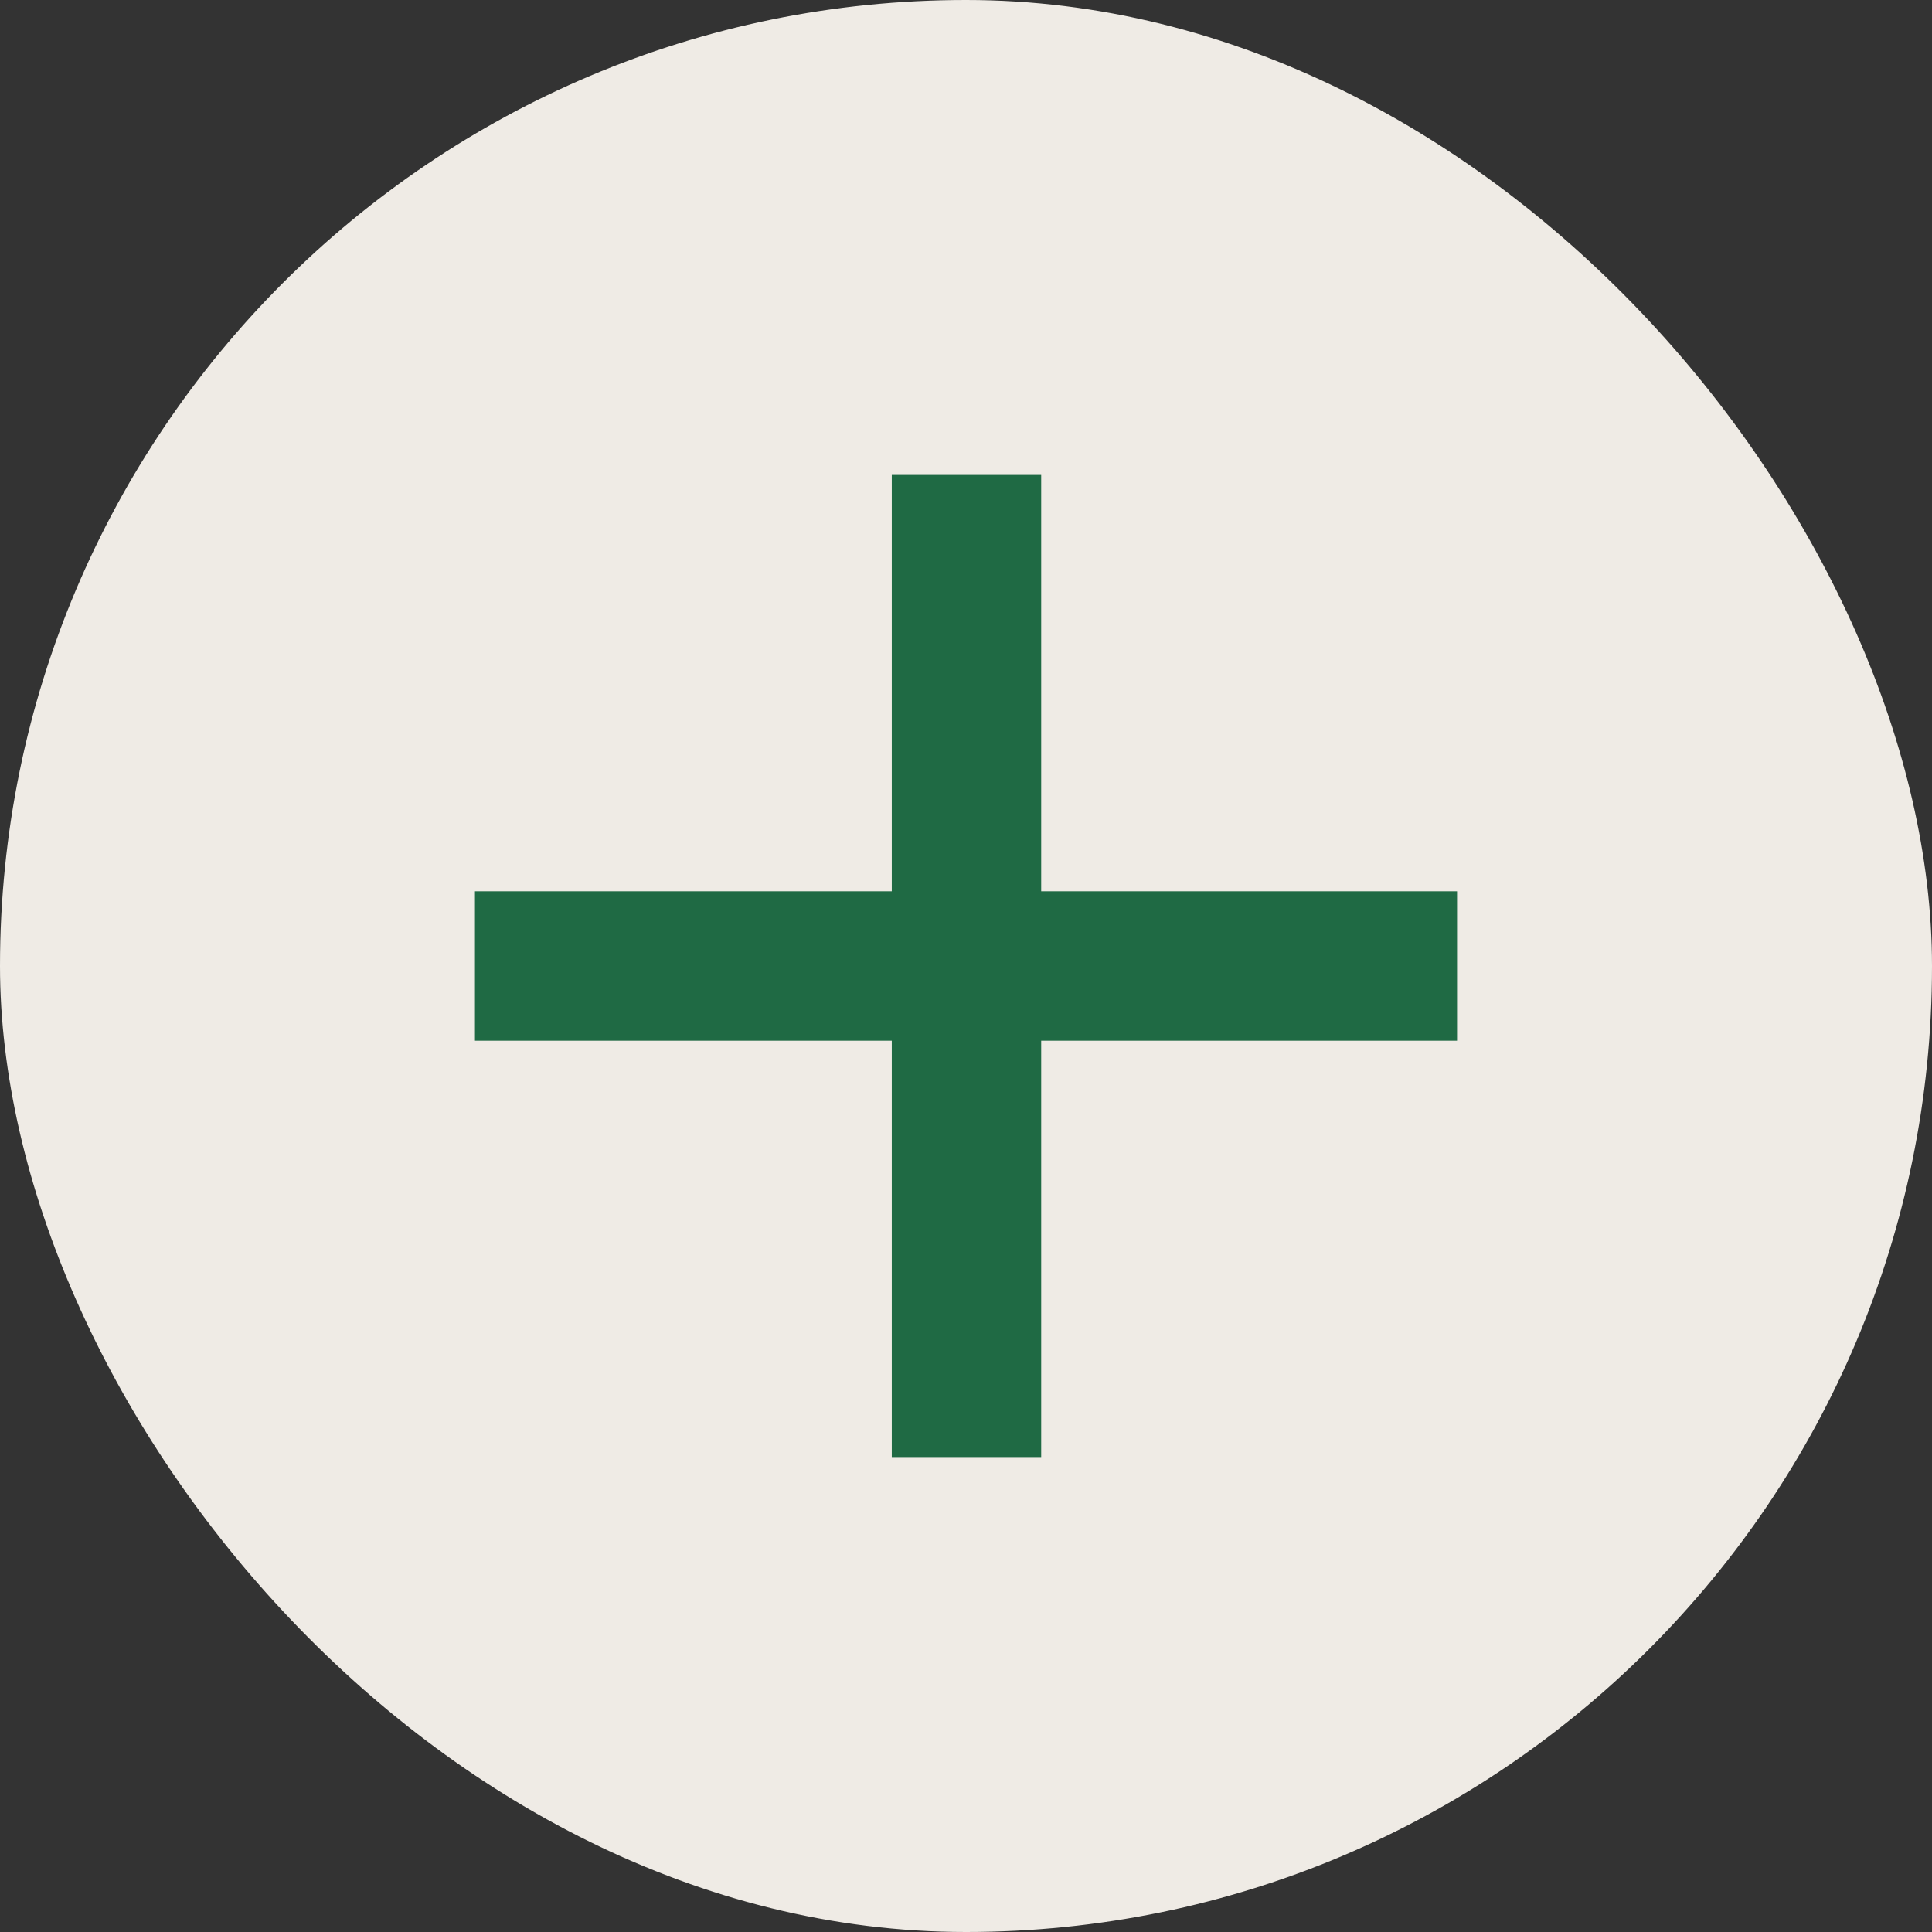
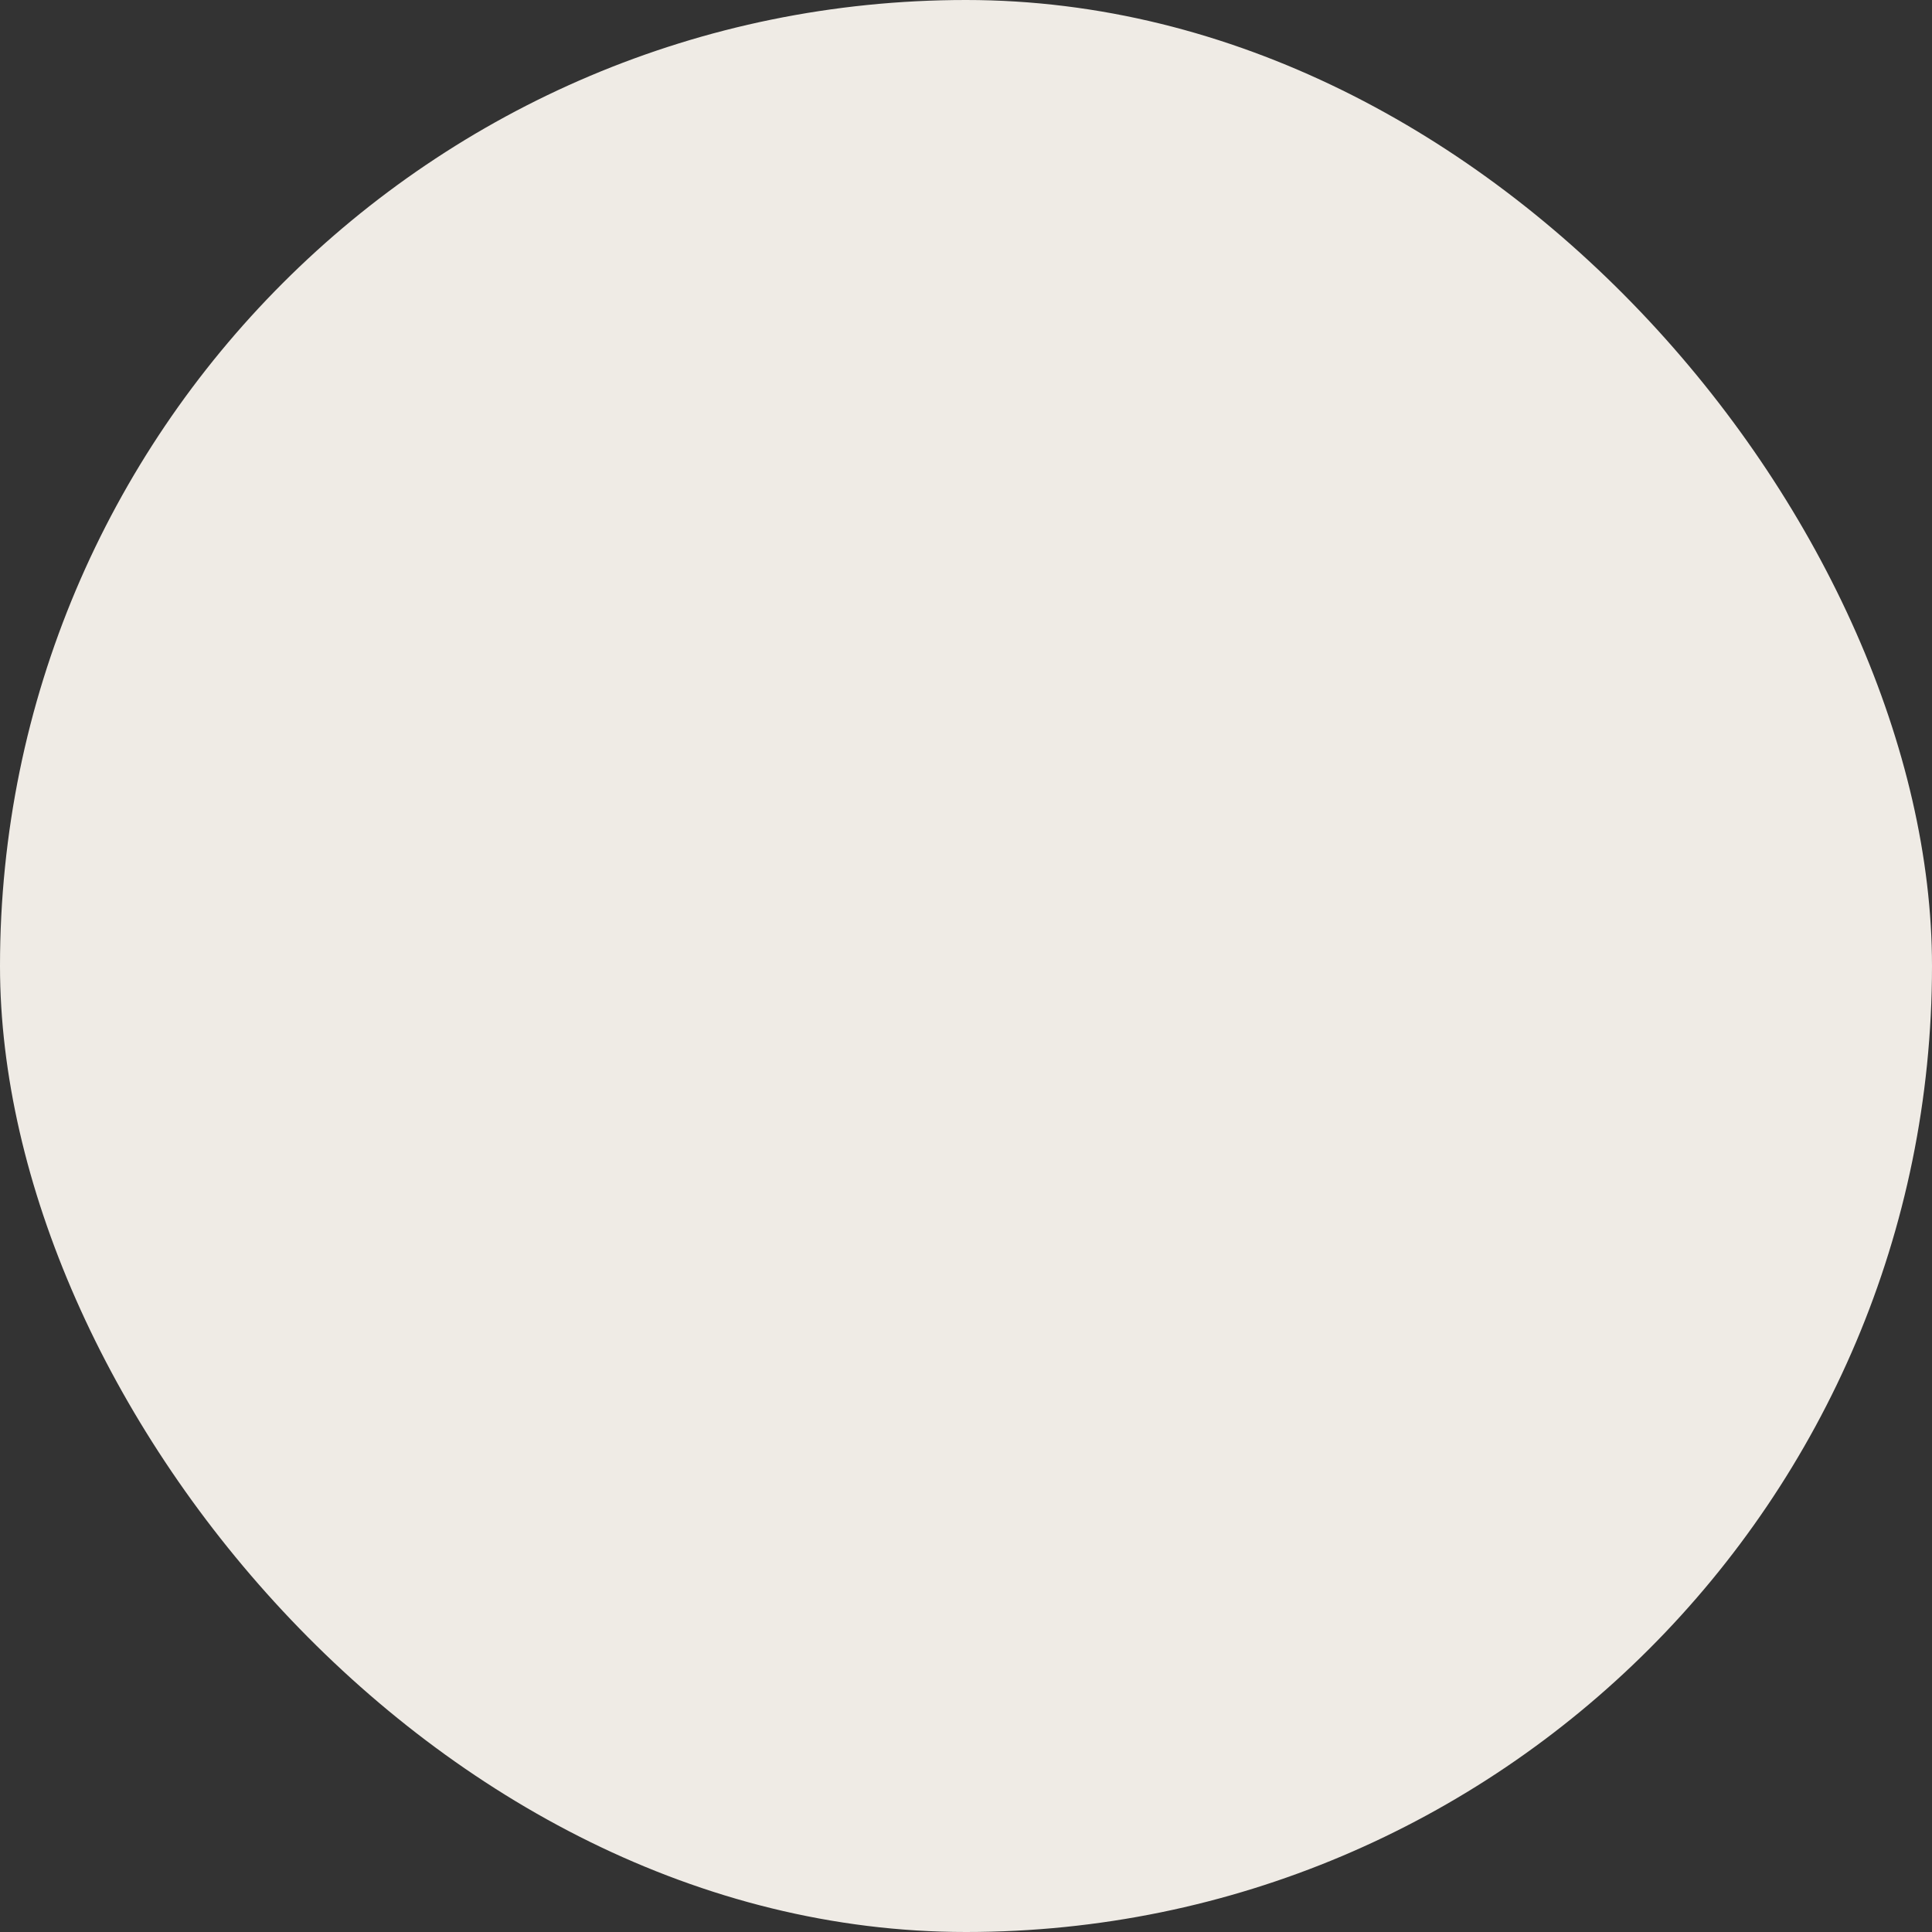
<svg xmlns="http://www.w3.org/2000/svg" width="12" height="12" viewBox="0 0 12 12" fill="none">
  <rect x="0" y="0" width="12" height="12" fill="#333333" stroke="none" />
  <rect width="12" height="12" rx="6" fill="#EFEBE5" />
-   <path d="M5.589 9V6.414H3V5.586H5.589V3H6.417V5.586H9V6.414H6.417V9H5.589Z" fill="#1F6A44" stroke="#1F6A44" stroke-width="0.1" />
</svg>